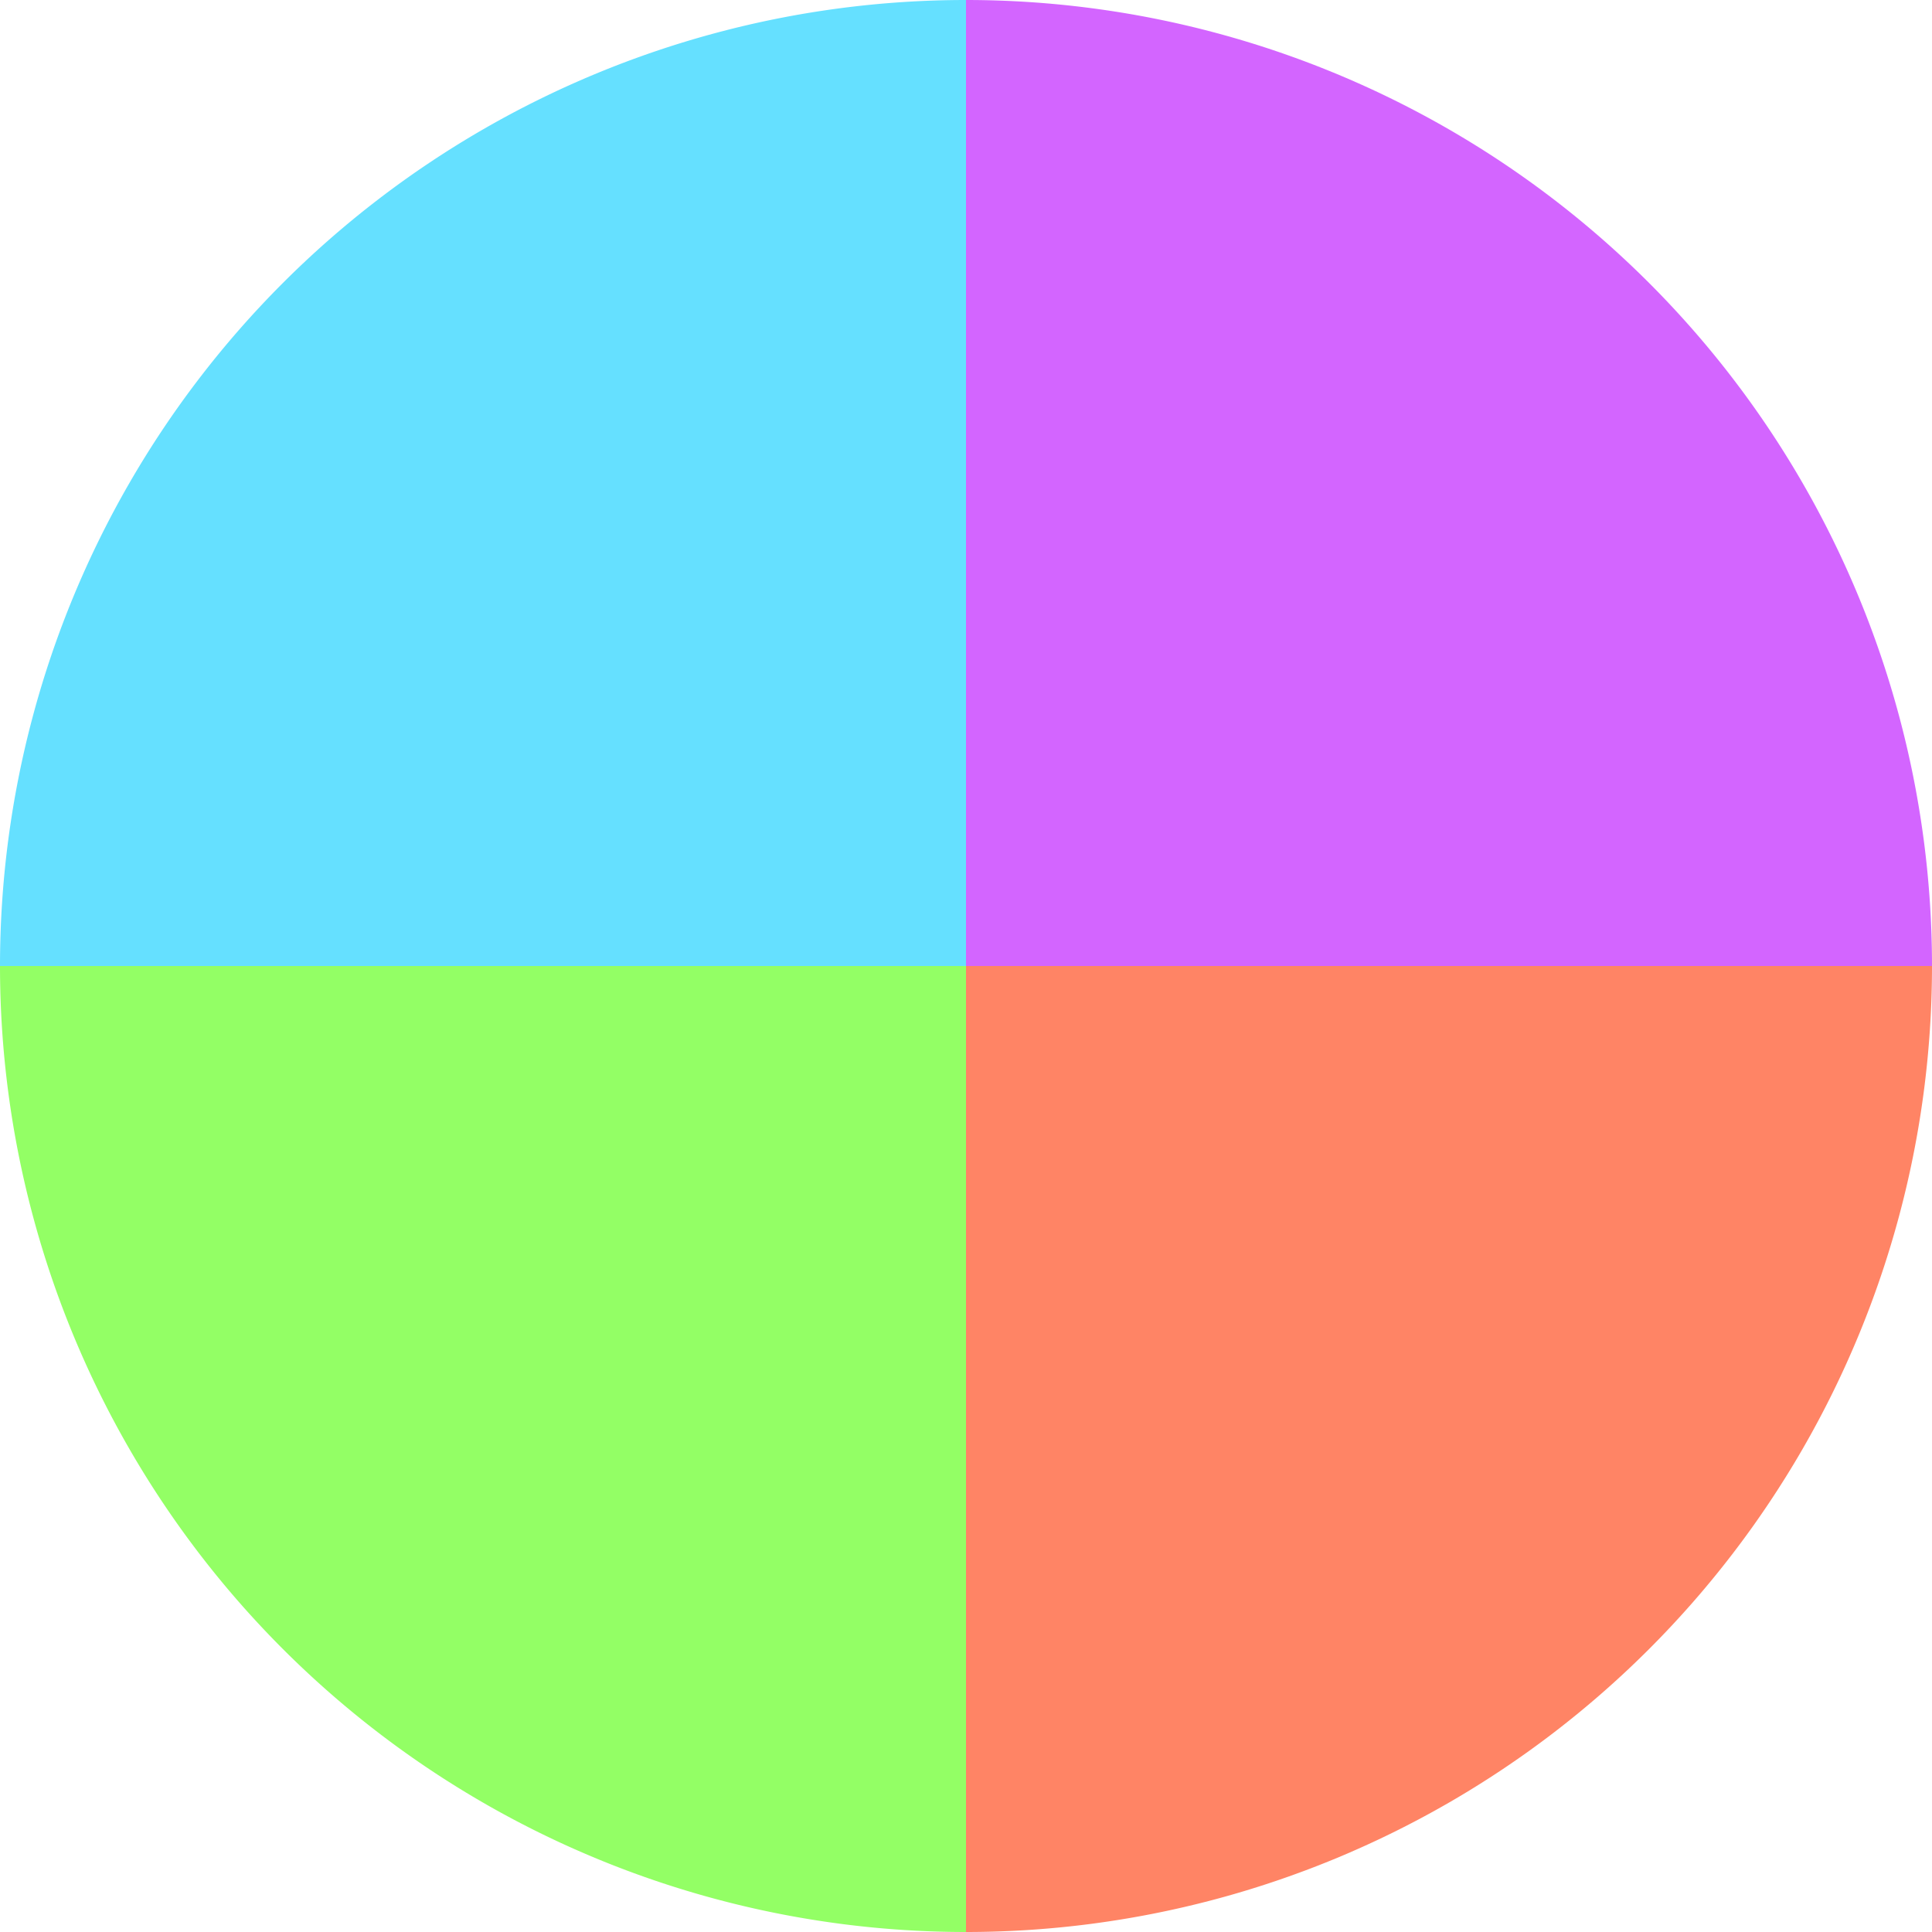
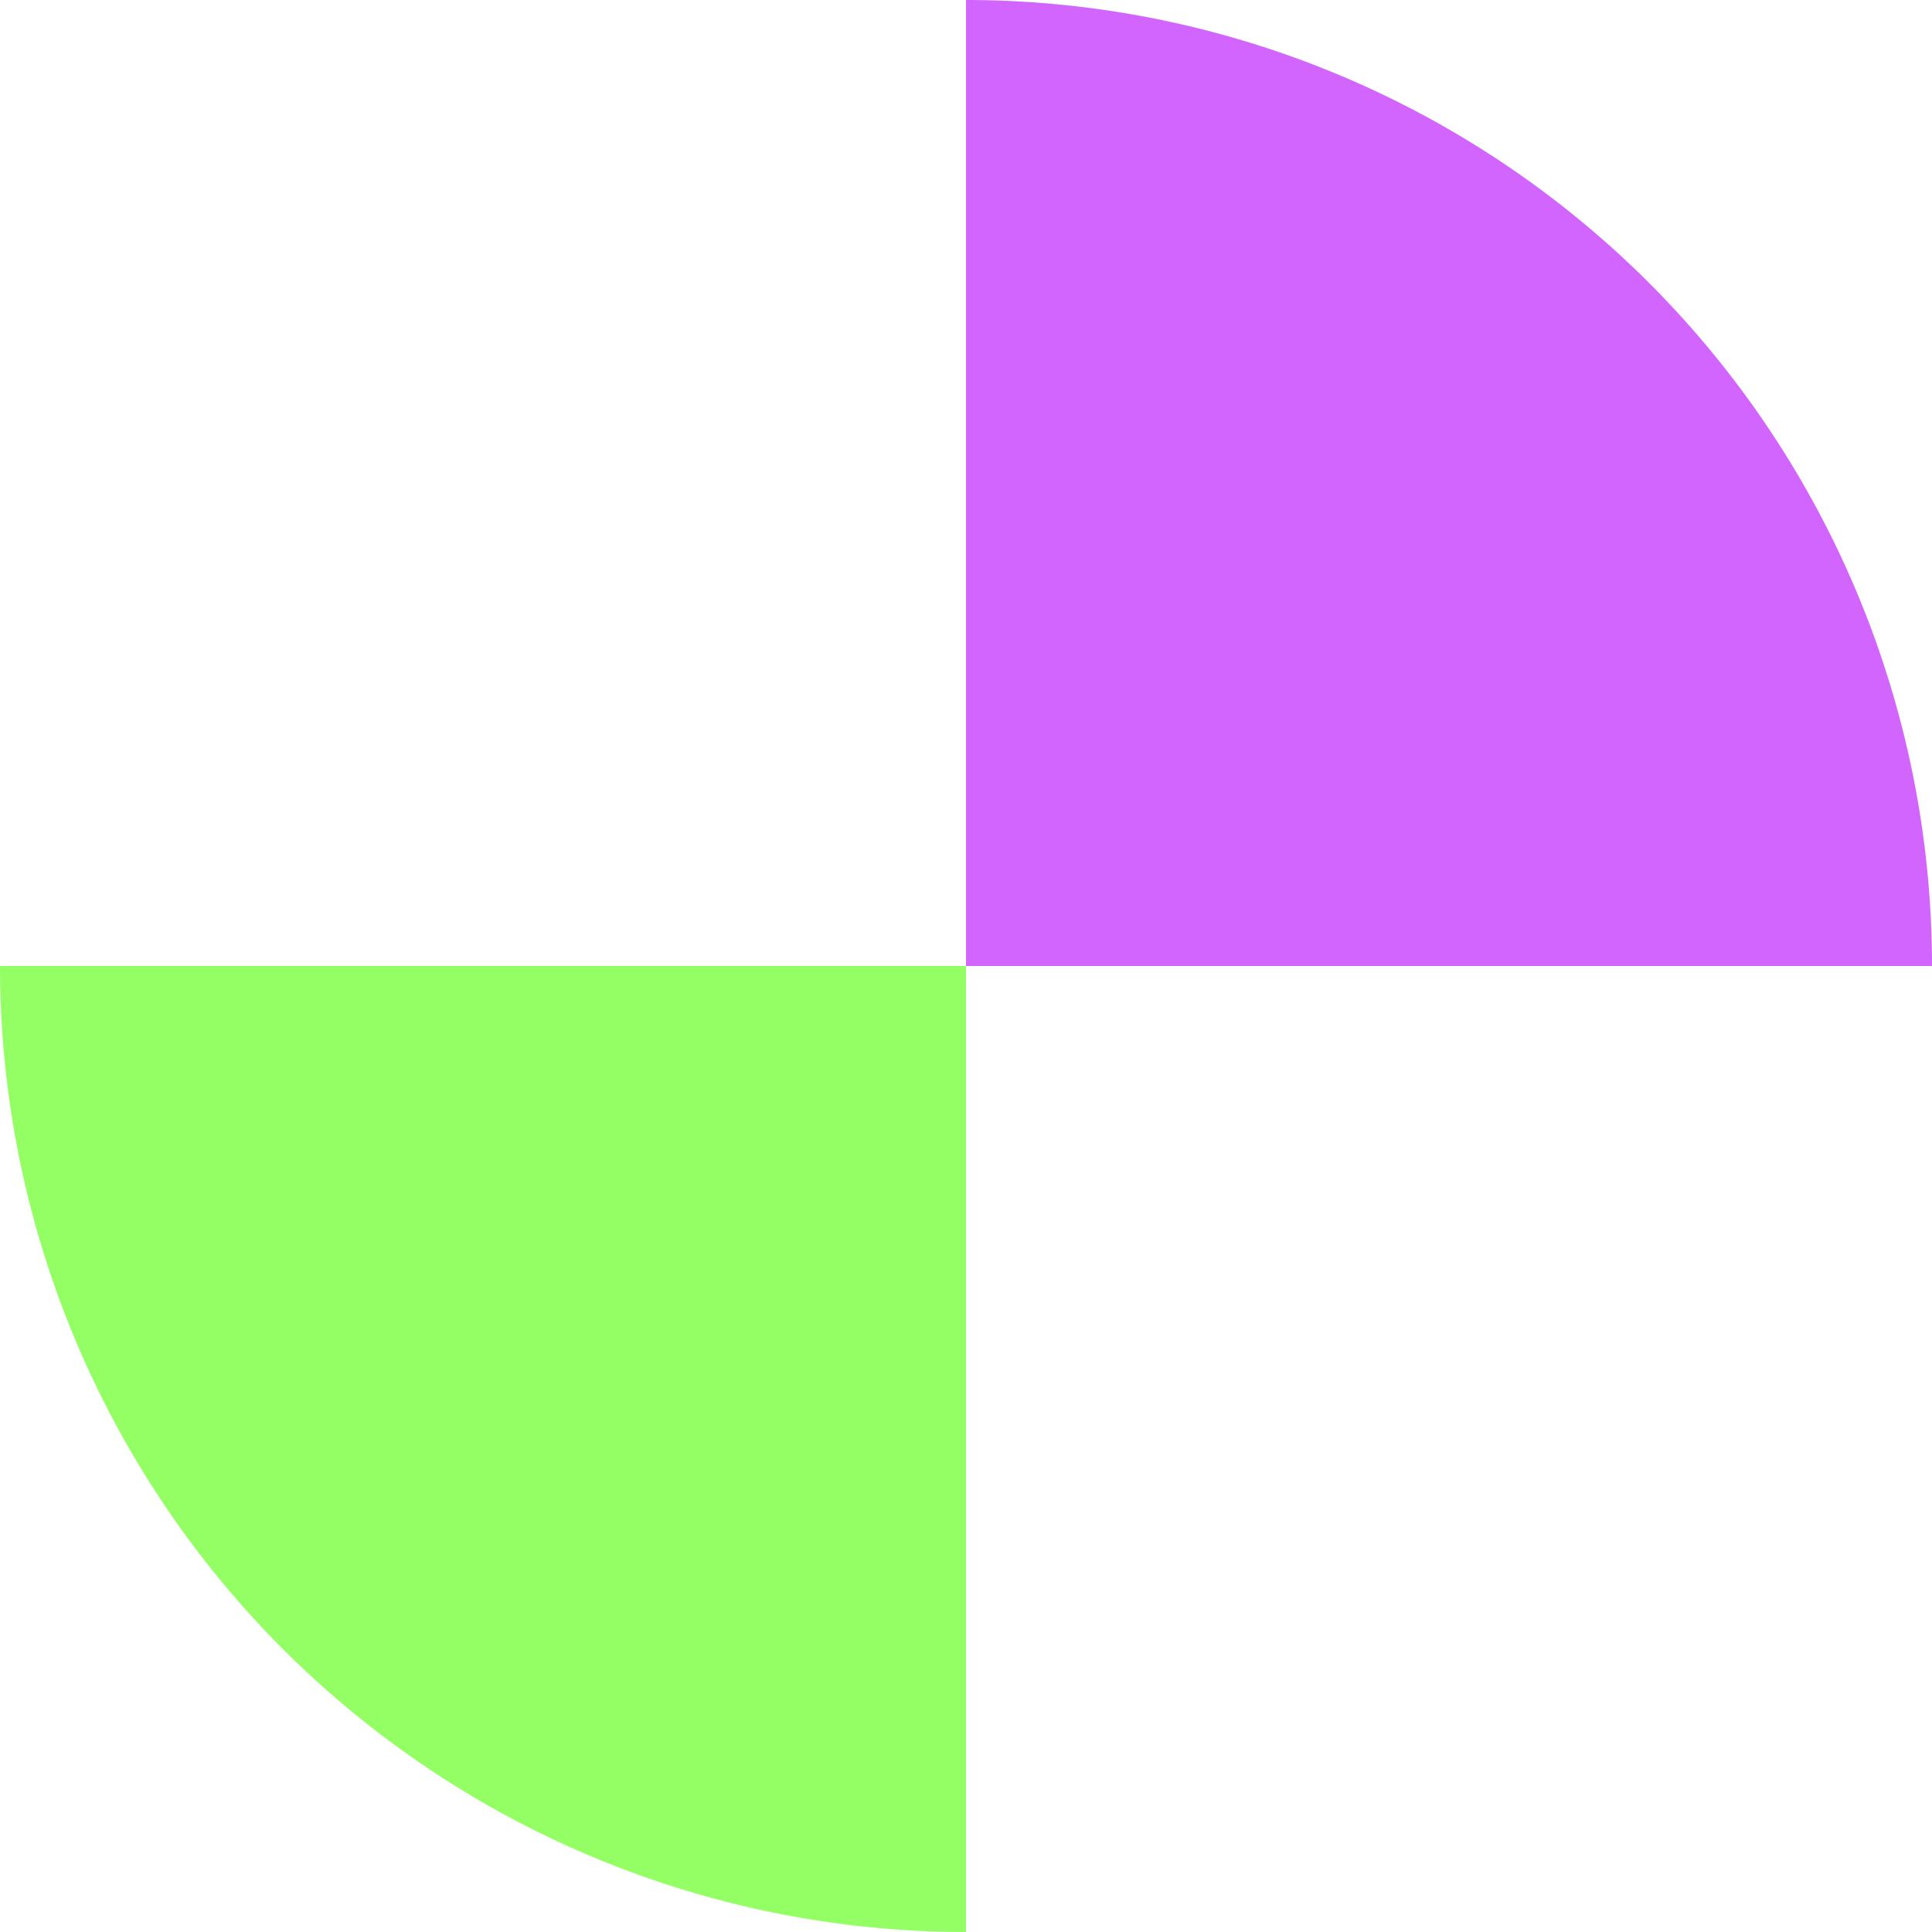
<svg xmlns="http://www.w3.org/2000/svg" width="500" height="500" viewBox="-1 -1 2 2">
  <path d="M 0 -1               A 1,1 0 0,1 1 0             L 0,0              z" fill="#d365ff" />
-   <path d="M 1 0               A 1,1 0 0,1 0 1             L 0,0              z" fill="#ff8465" />
  <path d="M 0 1               A 1,1 0 0,1 -1 0             L 0,0              z" fill="#93ff65" />
-   <path d="M -1 0               A 1,1 0 0,1 -0 -1             L 0,0              z" fill="#65e0ff" />
</svg>